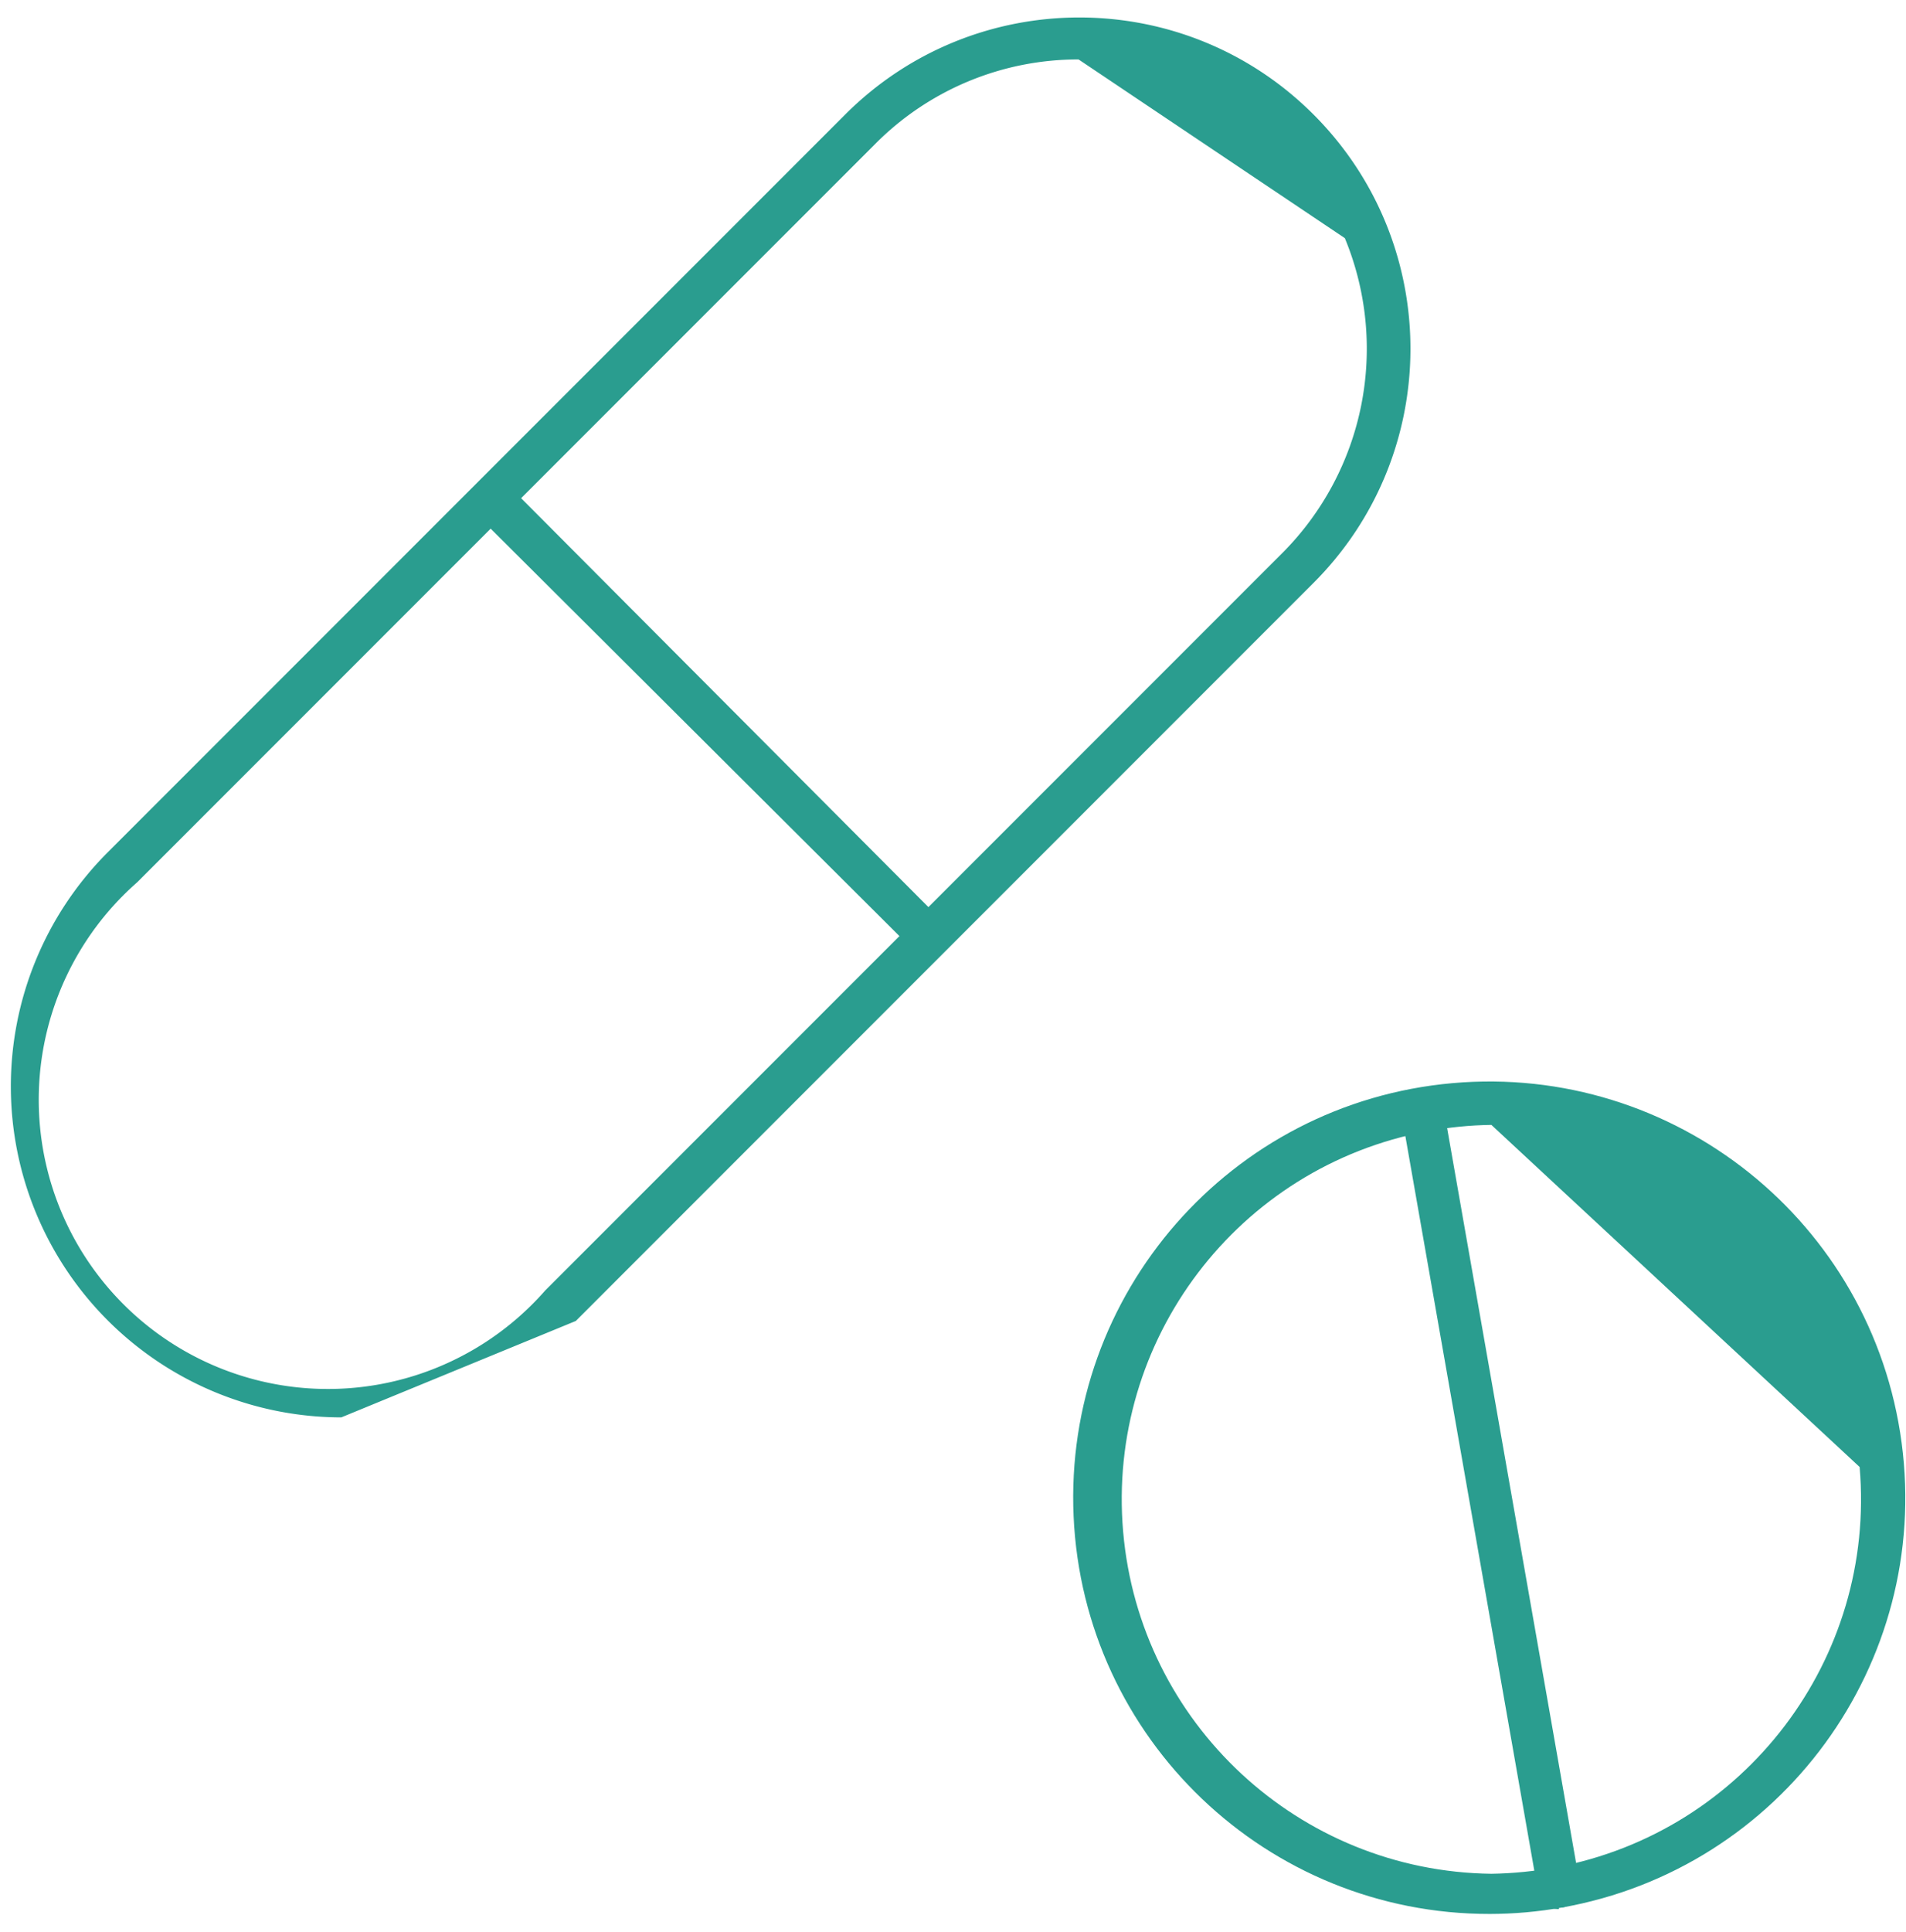
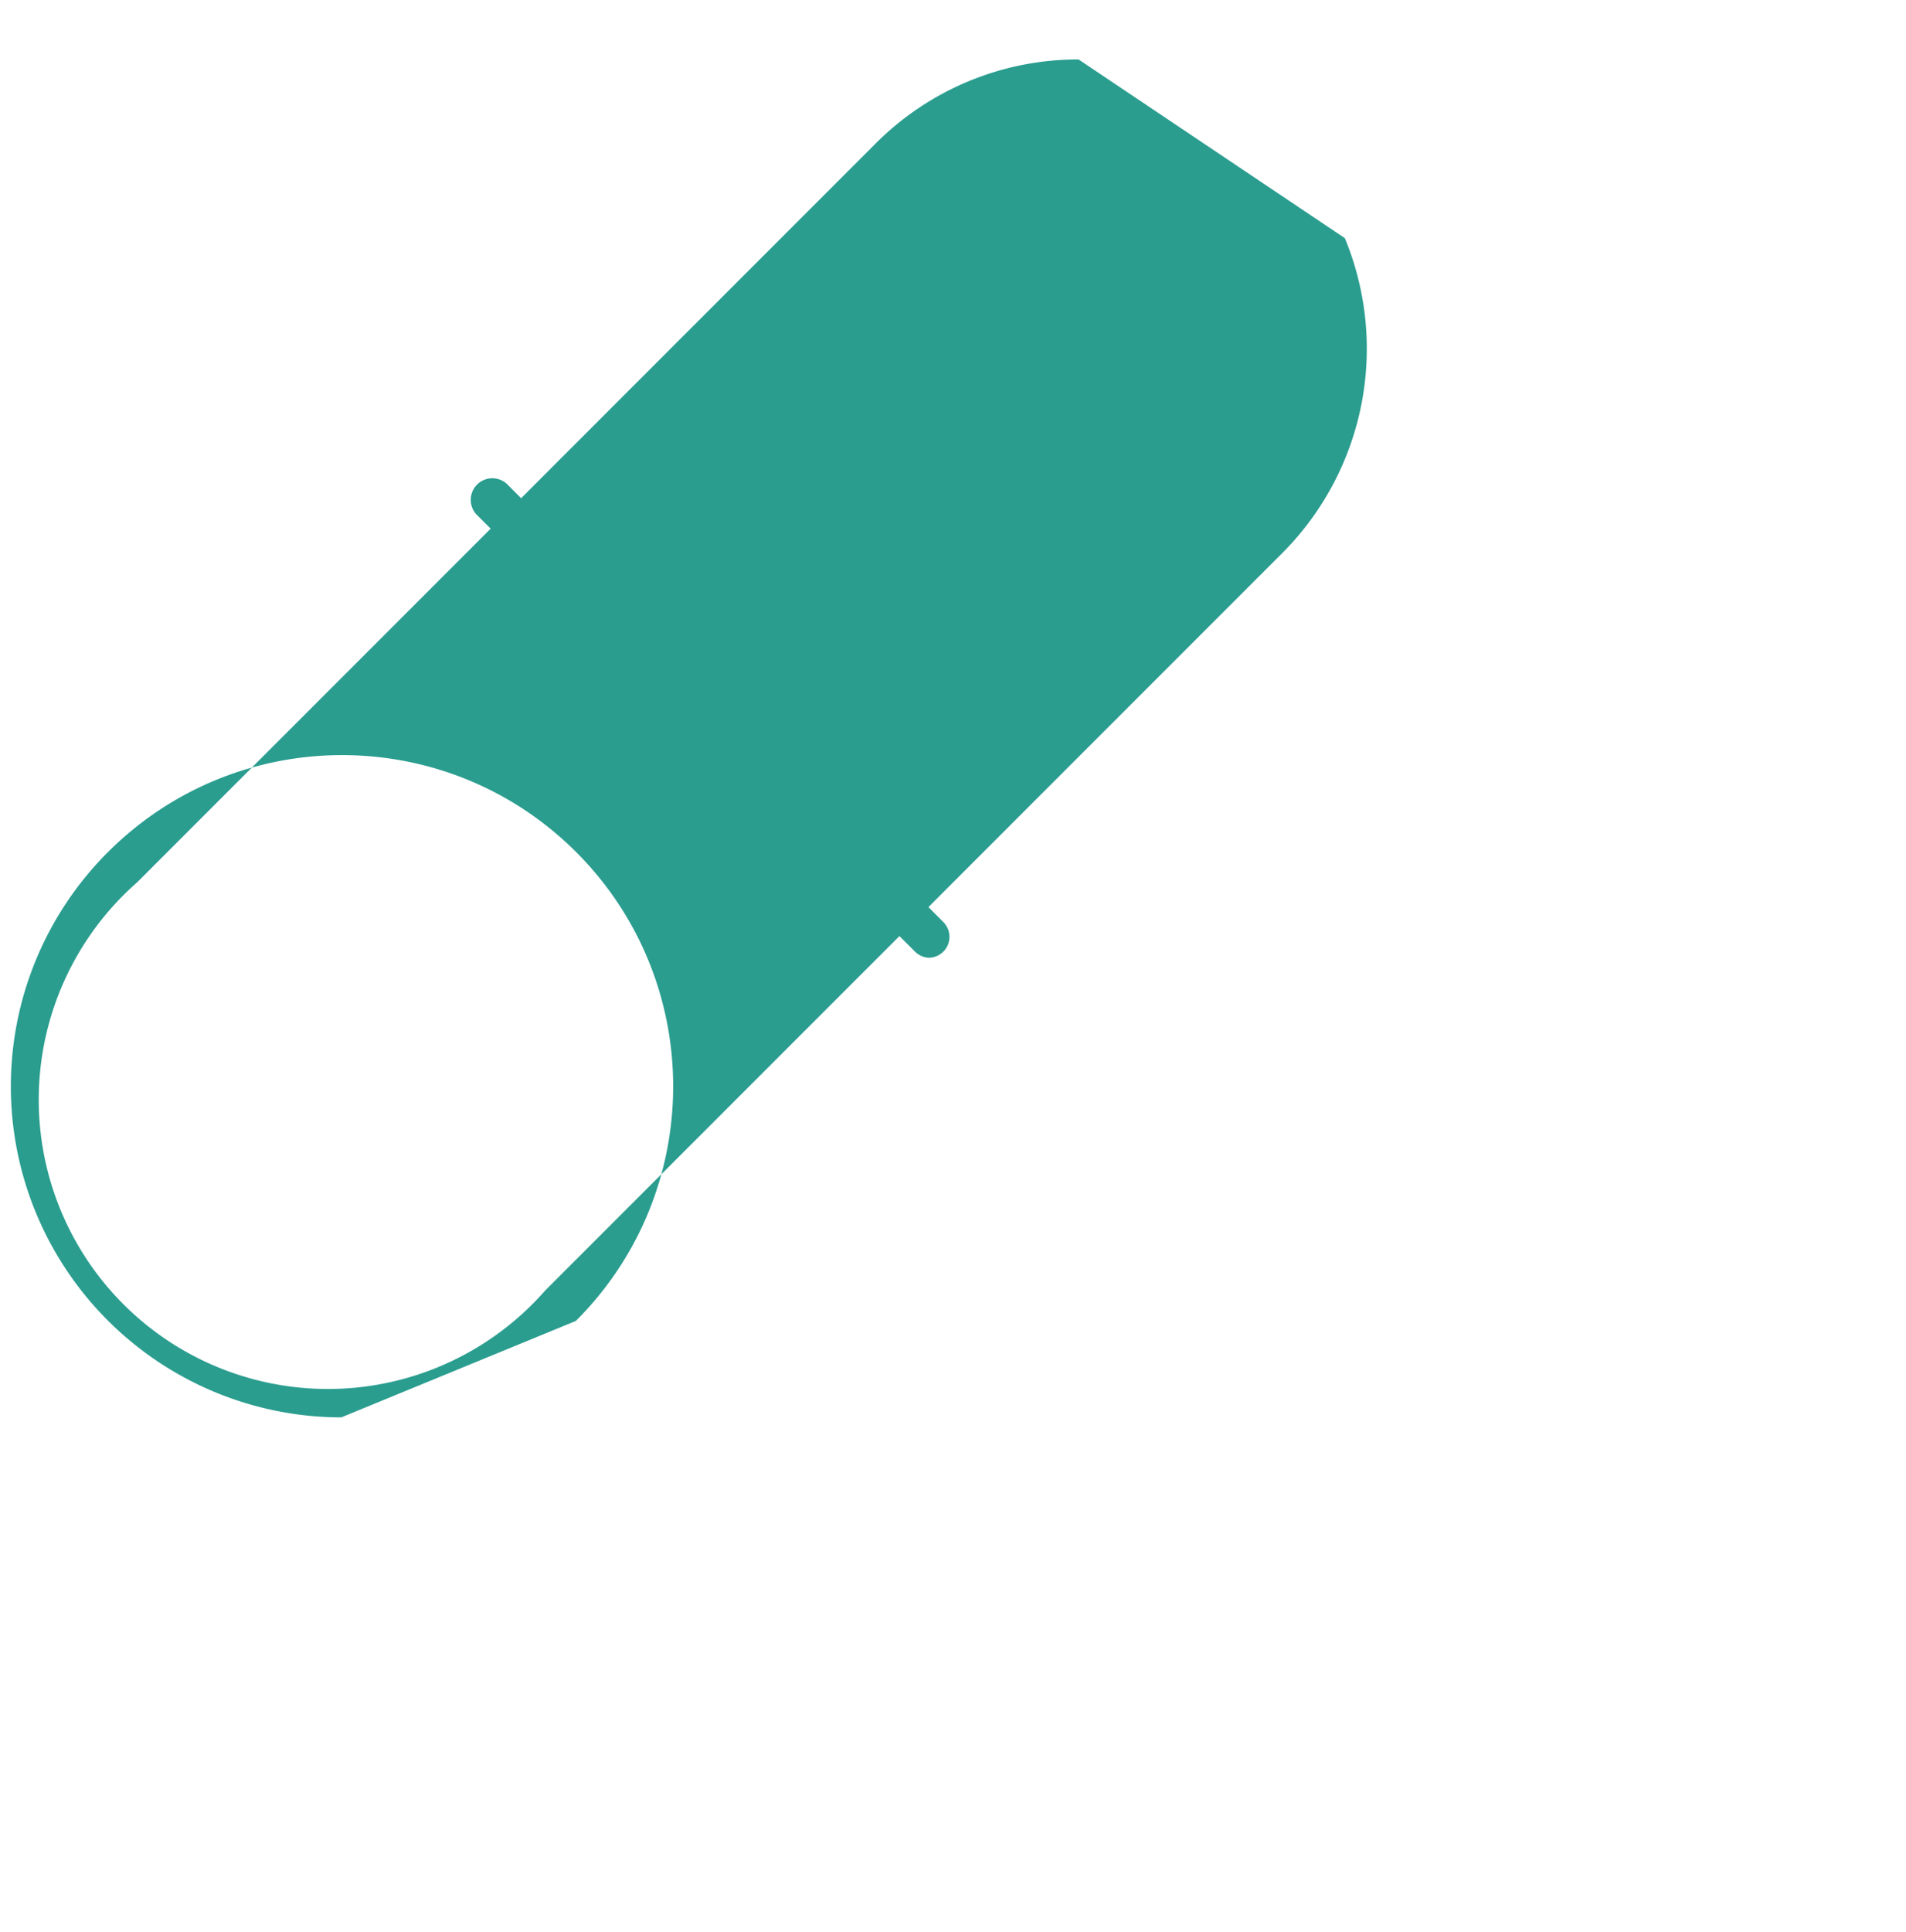
<svg xmlns="http://www.w3.org/2000/svg" width="75" height="76" viewBox="0 0 75 76">
  <g>
    <g clip-path="url(#clip-32aea3d7-0faa-4a54-aec5-ea3b5d878b91)">
-       <path fill="#2a9d8f" d="M52.919 9.367a11.377 11.377 0 0 1-2.451 12.376L21.456 50.755A11.377 11.377 0 1 1 5.4 34.701L34.413 5.688a11.25 11.25 0 0 1 8.028-3.35zm-30.262 42.59l29.012-29.013c5.097-5.08 5.11-13.328.032-18.425-5.08-5.097-13.329-5.11-18.425-.032L4.2 33.563a13.02 13.02 0 0 0 9.229 22.186z" />
+       <path fill="#2a9d8f" d="M52.919 9.367a11.377 11.377 0 0 1-2.451 12.376L21.456 50.755A11.377 11.377 0 1 1 5.4 34.701L34.413 5.688a11.25 11.25 0 0 1 8.028-3.35zm-30.262 42.59c5.097-5.08 5.11-13.328.032-18.425-5.08-5.097-13.329-5.11-18.425-.032L4.2 33.563a13.02 13.02 0 0 0 9.229 22.186z" />
    </g>
    <g clip-path="url(#clip-32aea3d7-0faa-4a54-aec5-ea3b5d878b91)">
      <path fill="#2a9d8f" d="M36.562 37.671a.822.822 0 0 1-.568-.253L18.738 20.226a.85.85 0 0 1 1.2-1.2L37.132 36.28a.822.822 0 0 1-.569 1.39" />
    </g>
    <g clip-path="url(#clip-32aea3d7-0faa-4a54-aec5-ea3b5d878b91)">
-       <path fill="#2a9d8f" d="M73.175 57.7c.653 7.544-4.52 14.353-11.962 15.747-.834.155-1.68.24-2.528.253-7.57-.094-13.837-5.913-14.49-13.456-.653-7.543 4.52-14.353 11.962-15.746.834-.157 1.68-.241 2.528-.253zM58.622 75.28c.953-.001 1.905-.086 2.844-.253 8.628-1.534 14.518-9.591 13.362-18.278-1.157-8.687-8.949-14.922-17.678-14.146-8.728.776-15.298 8.288-14.904 17.042.394 8.755 7.612 15.646 16.376 15.635z" />
-     </g>
+       </g>
    <g clip-path="url(#clip-32aea3d7-0faa-4a54-aec5-ea3b5d878b91)">
-       <path fill="#2a9d8f" d="M61.34 75.09a.822.822 0 0 1-.822-.695l-5.373-30.593a.837.837 0 1 1 1.644-.316L62.16 74.08a.822.822 0 0 1-.695.948h-.126" />
-     </g>
+       </g>
  </g>
</svg>